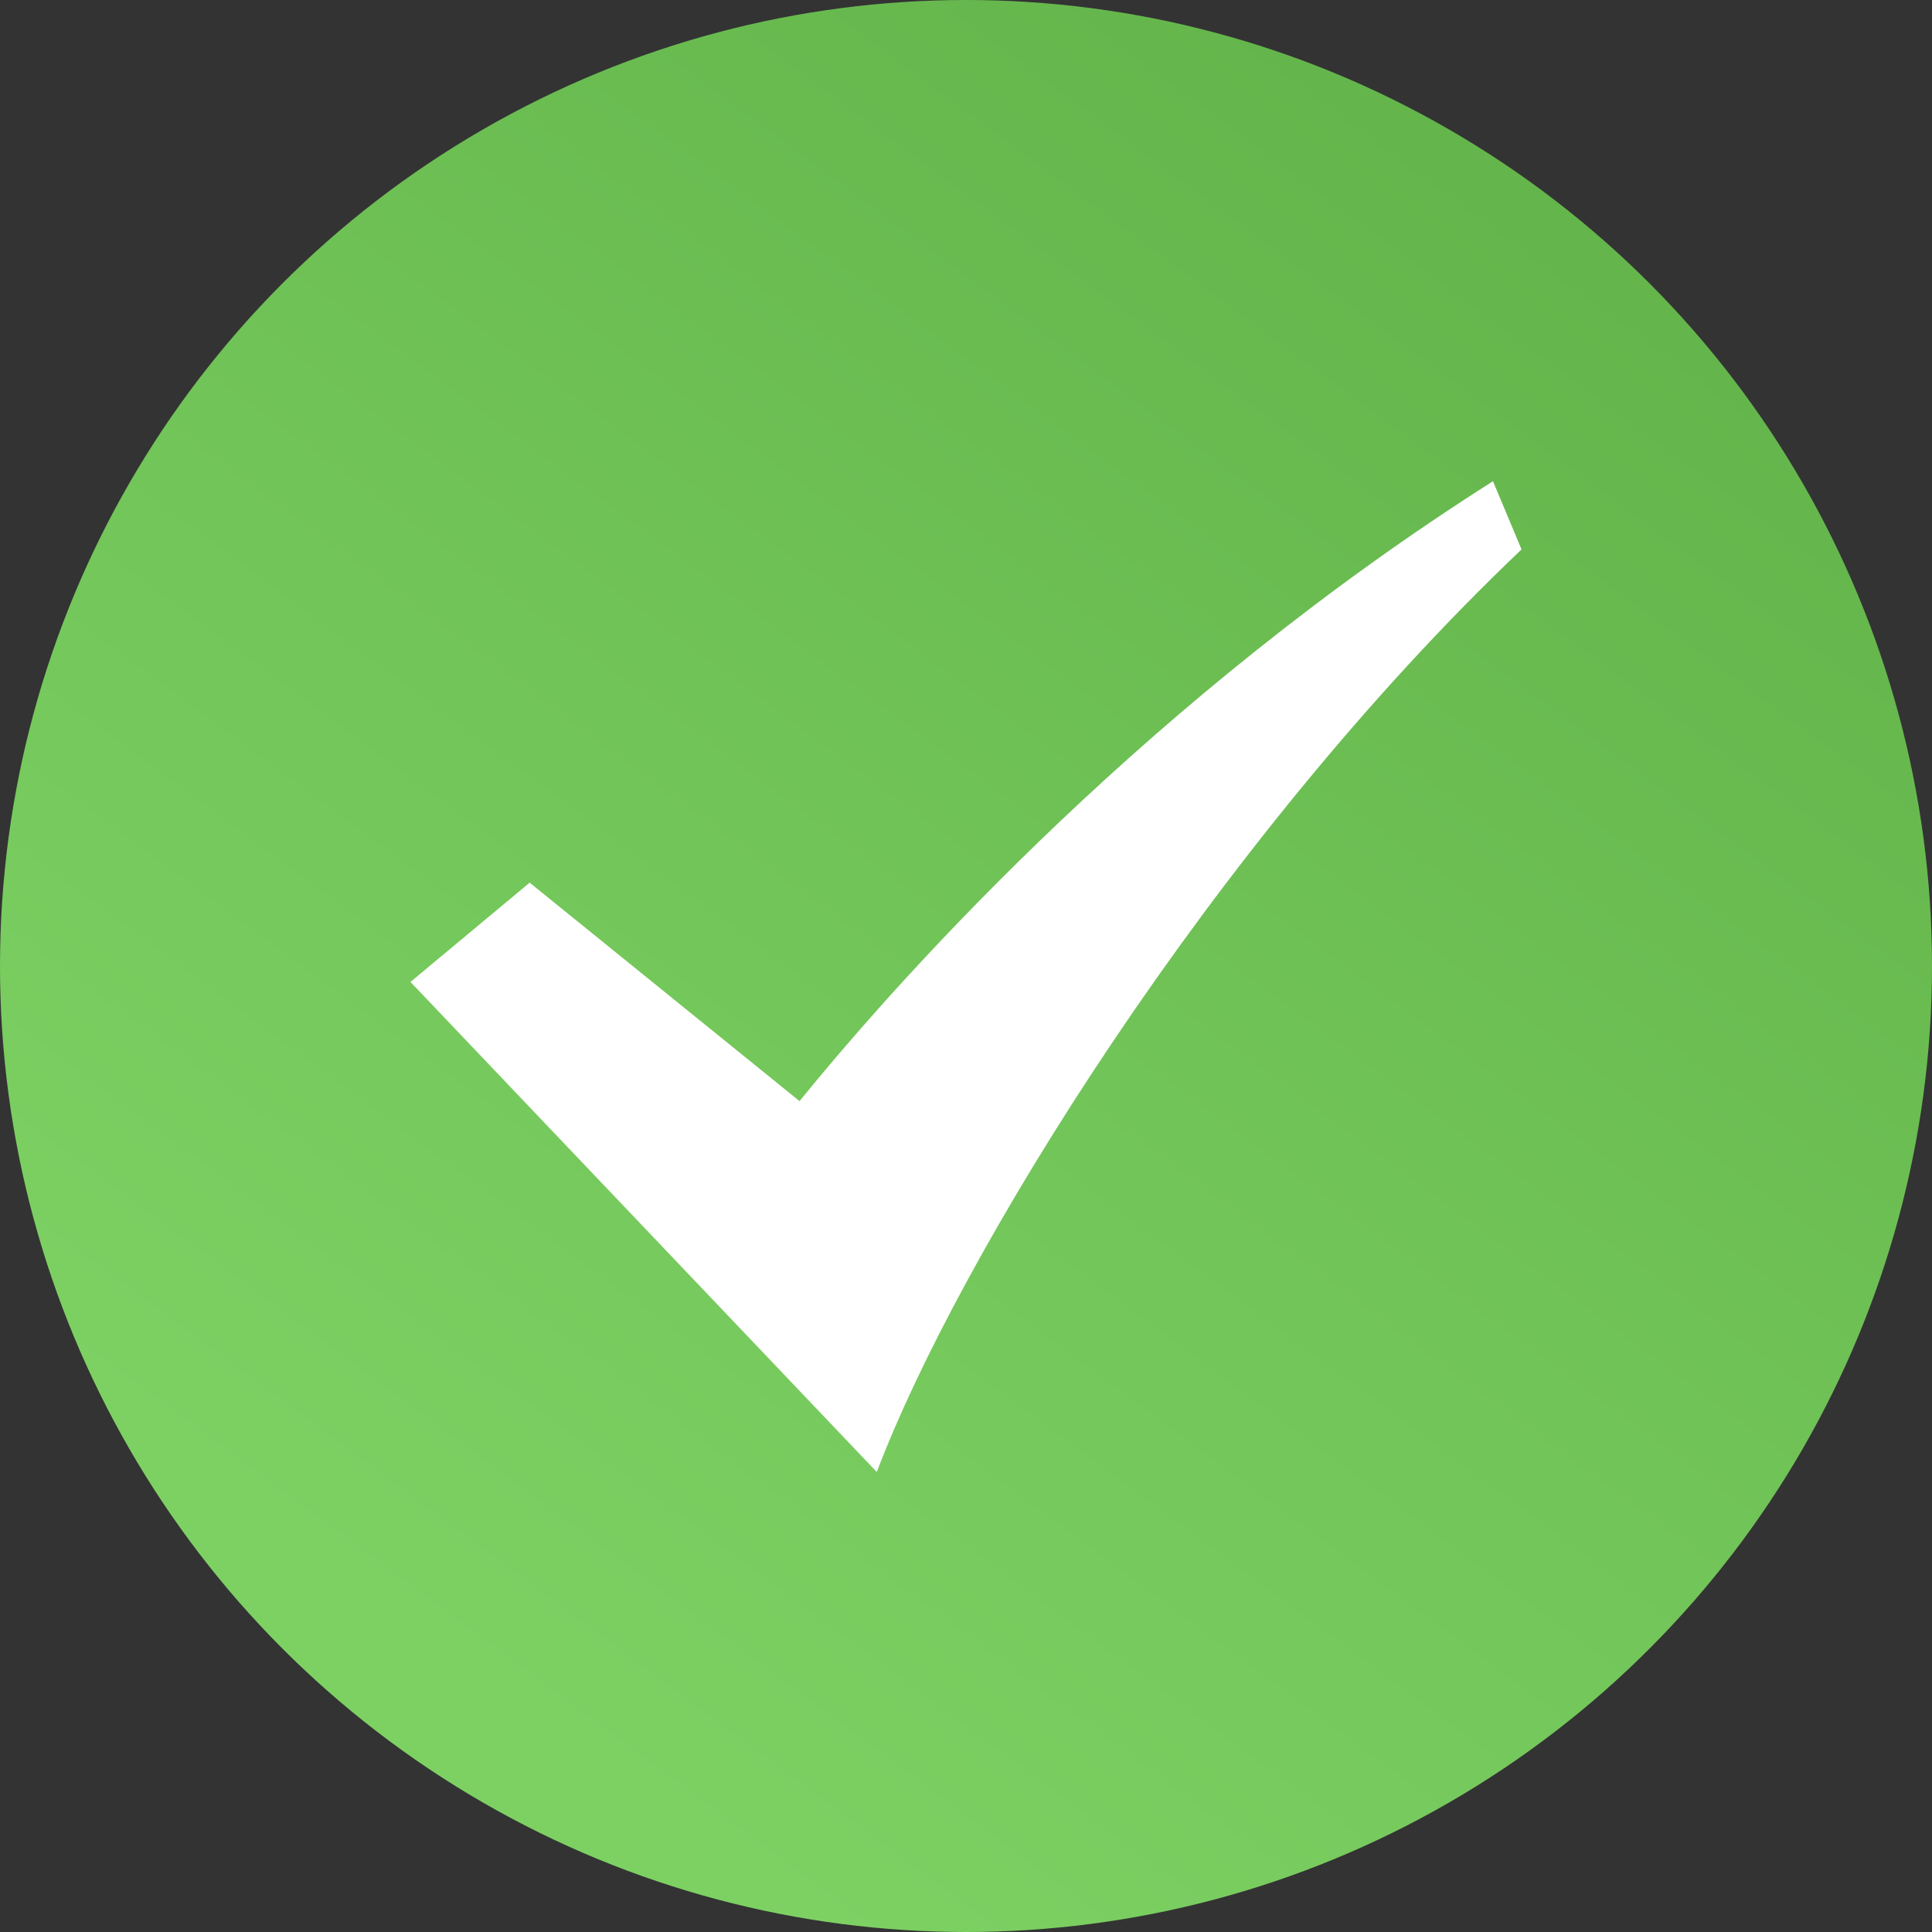
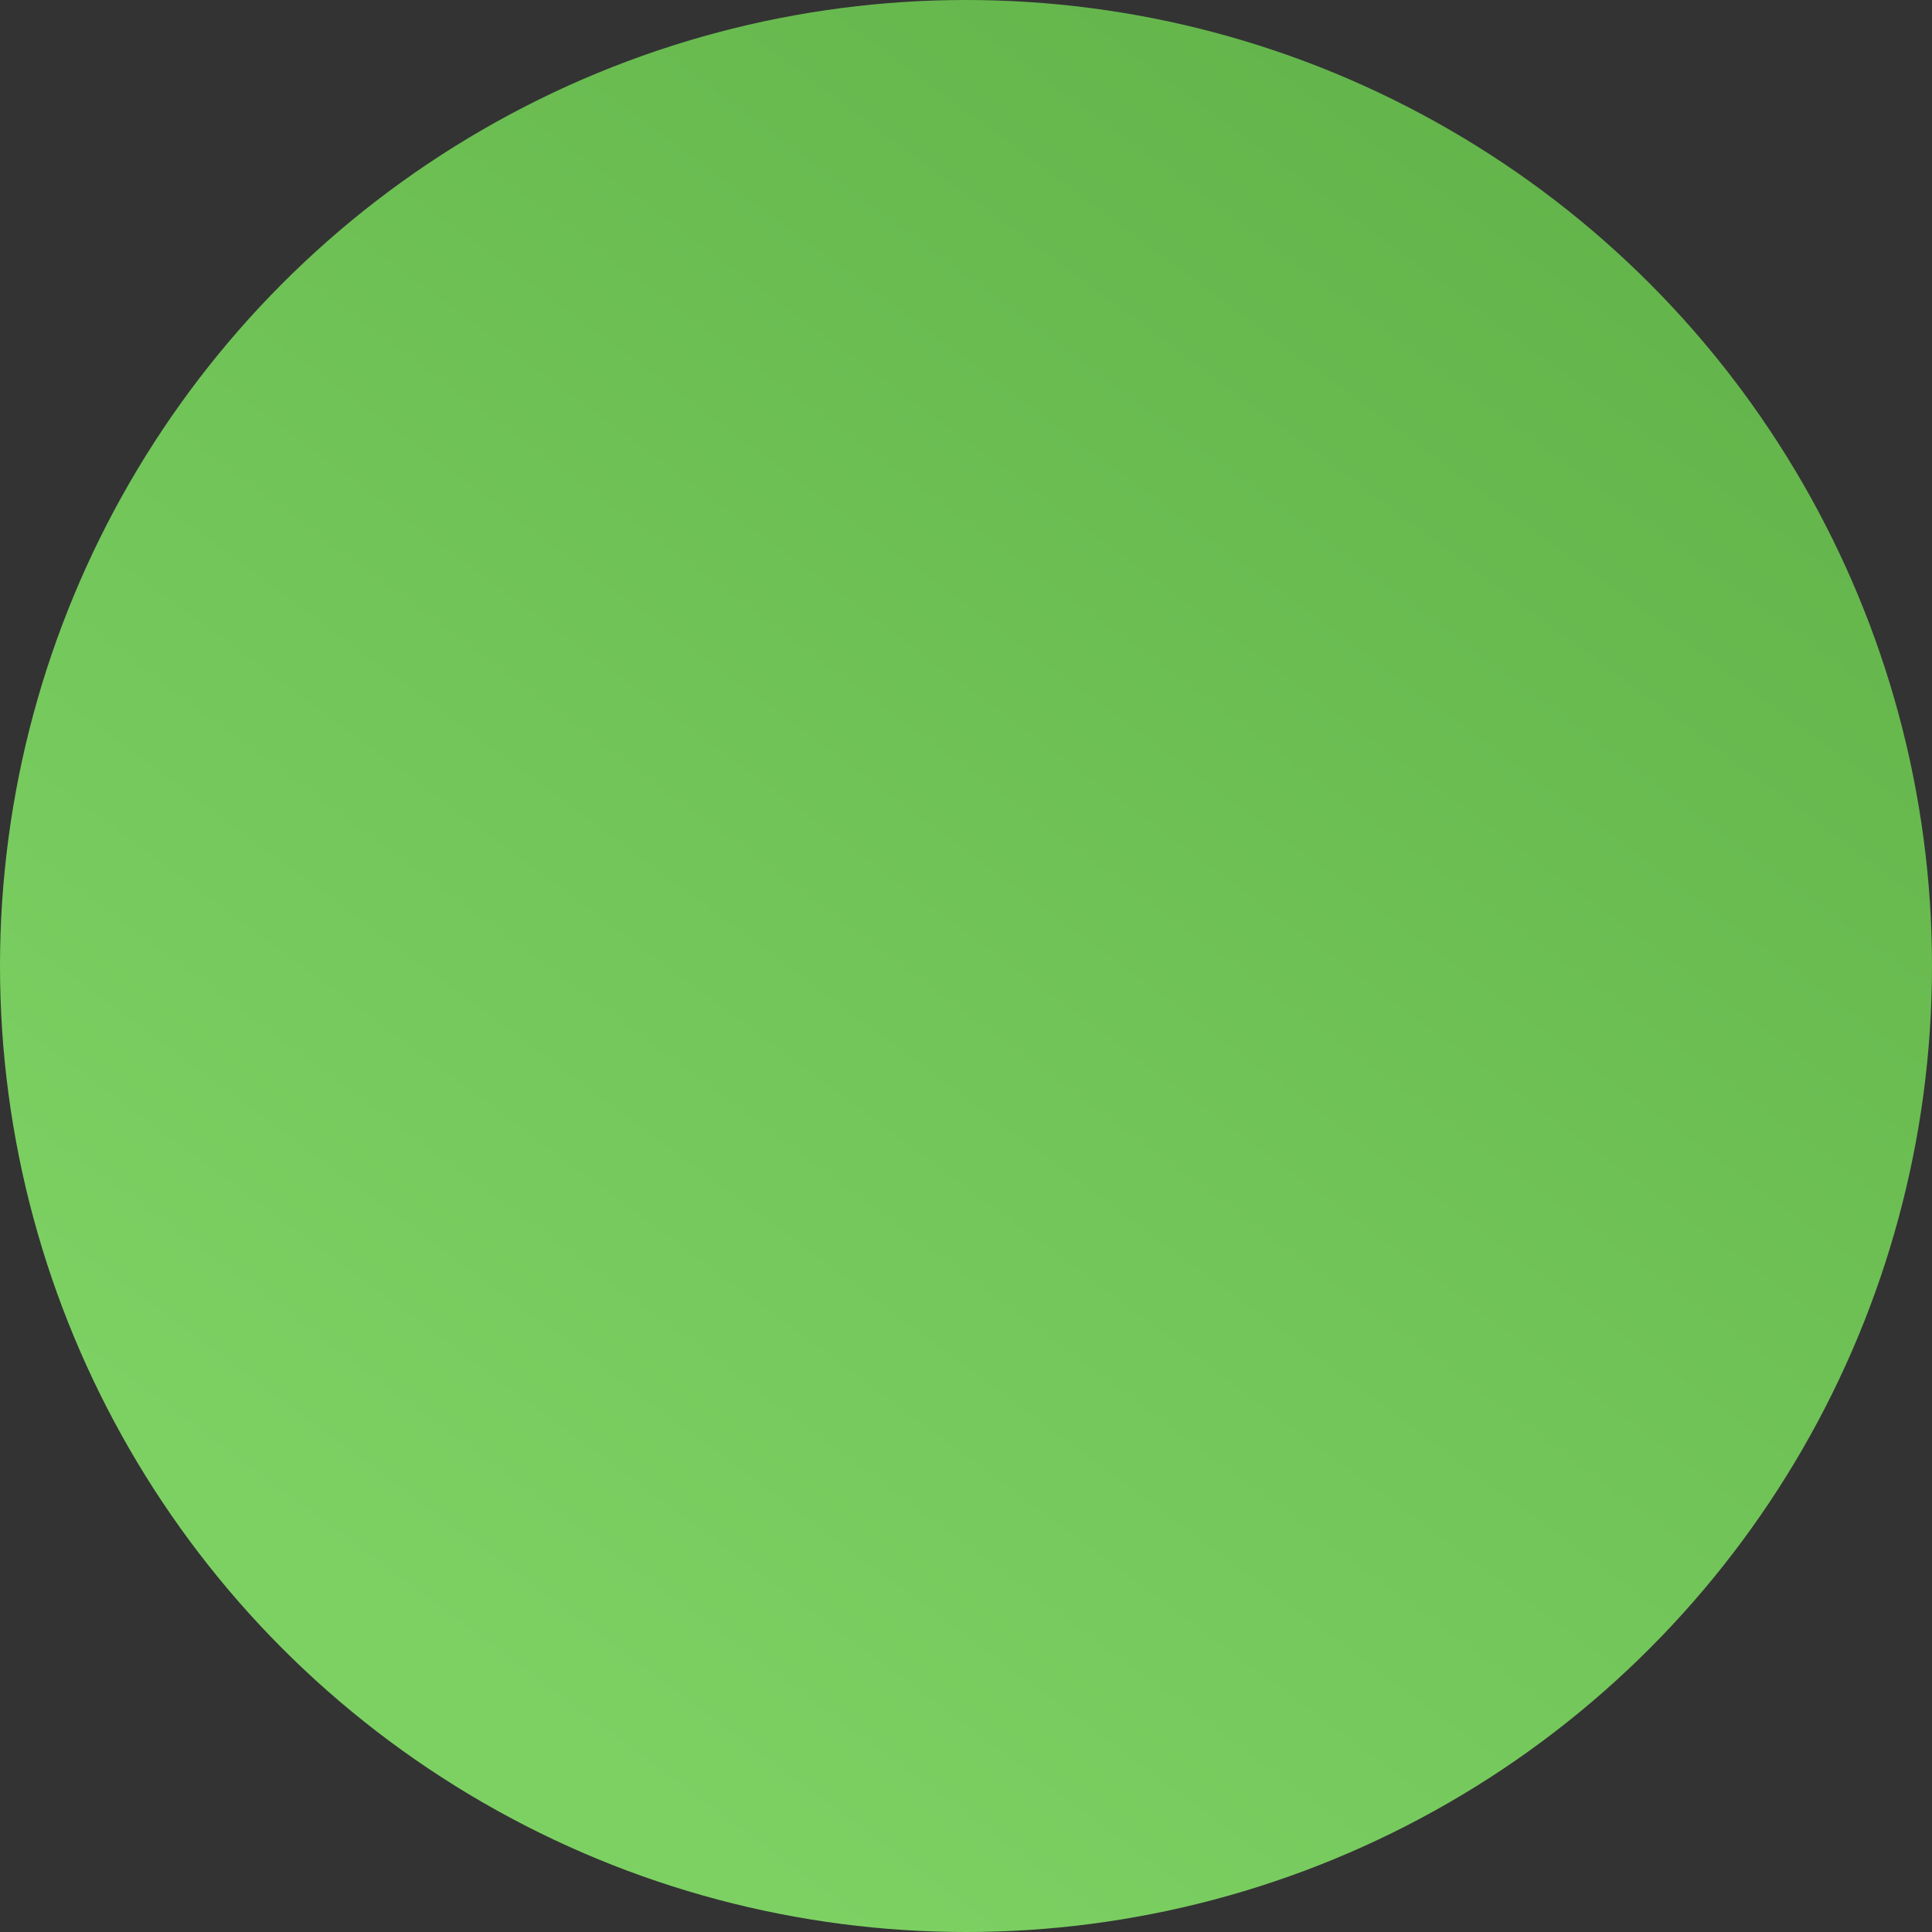
<svg xmlns="http://www.w3.org/2000/svg" width="273" height="273" viewBox="0 0 273 273" fill="none">
  <rect x="0" y="0" width="273" height="273" fill="#333333" stroke="none" />
  <circle cx="136.5" cy="136.5" r="136.5" fill="url(#paint0_linear_3102_8)" />
-   <path d="M210.965 68C163.207 98.264 128.547 136.437 112.979 155.594L74.844 124.724L58 138.753L123.894 208C135.234 177.979 171.149 119.32 215 77.637L210.965 68Z" fill="white" />
  <defs>
    <linearGradient id="paint0_linear_3102_8" x1="259.79" y1="-26.419" x2="66.048" y2="236.173" gradientUnits="userSpaceOnUse">
      <stop stop-color="#5DAE45" />
      <stop offset="1" stop-color="#7DD163" />
    </linearGradient>
  </defs>
</svg>